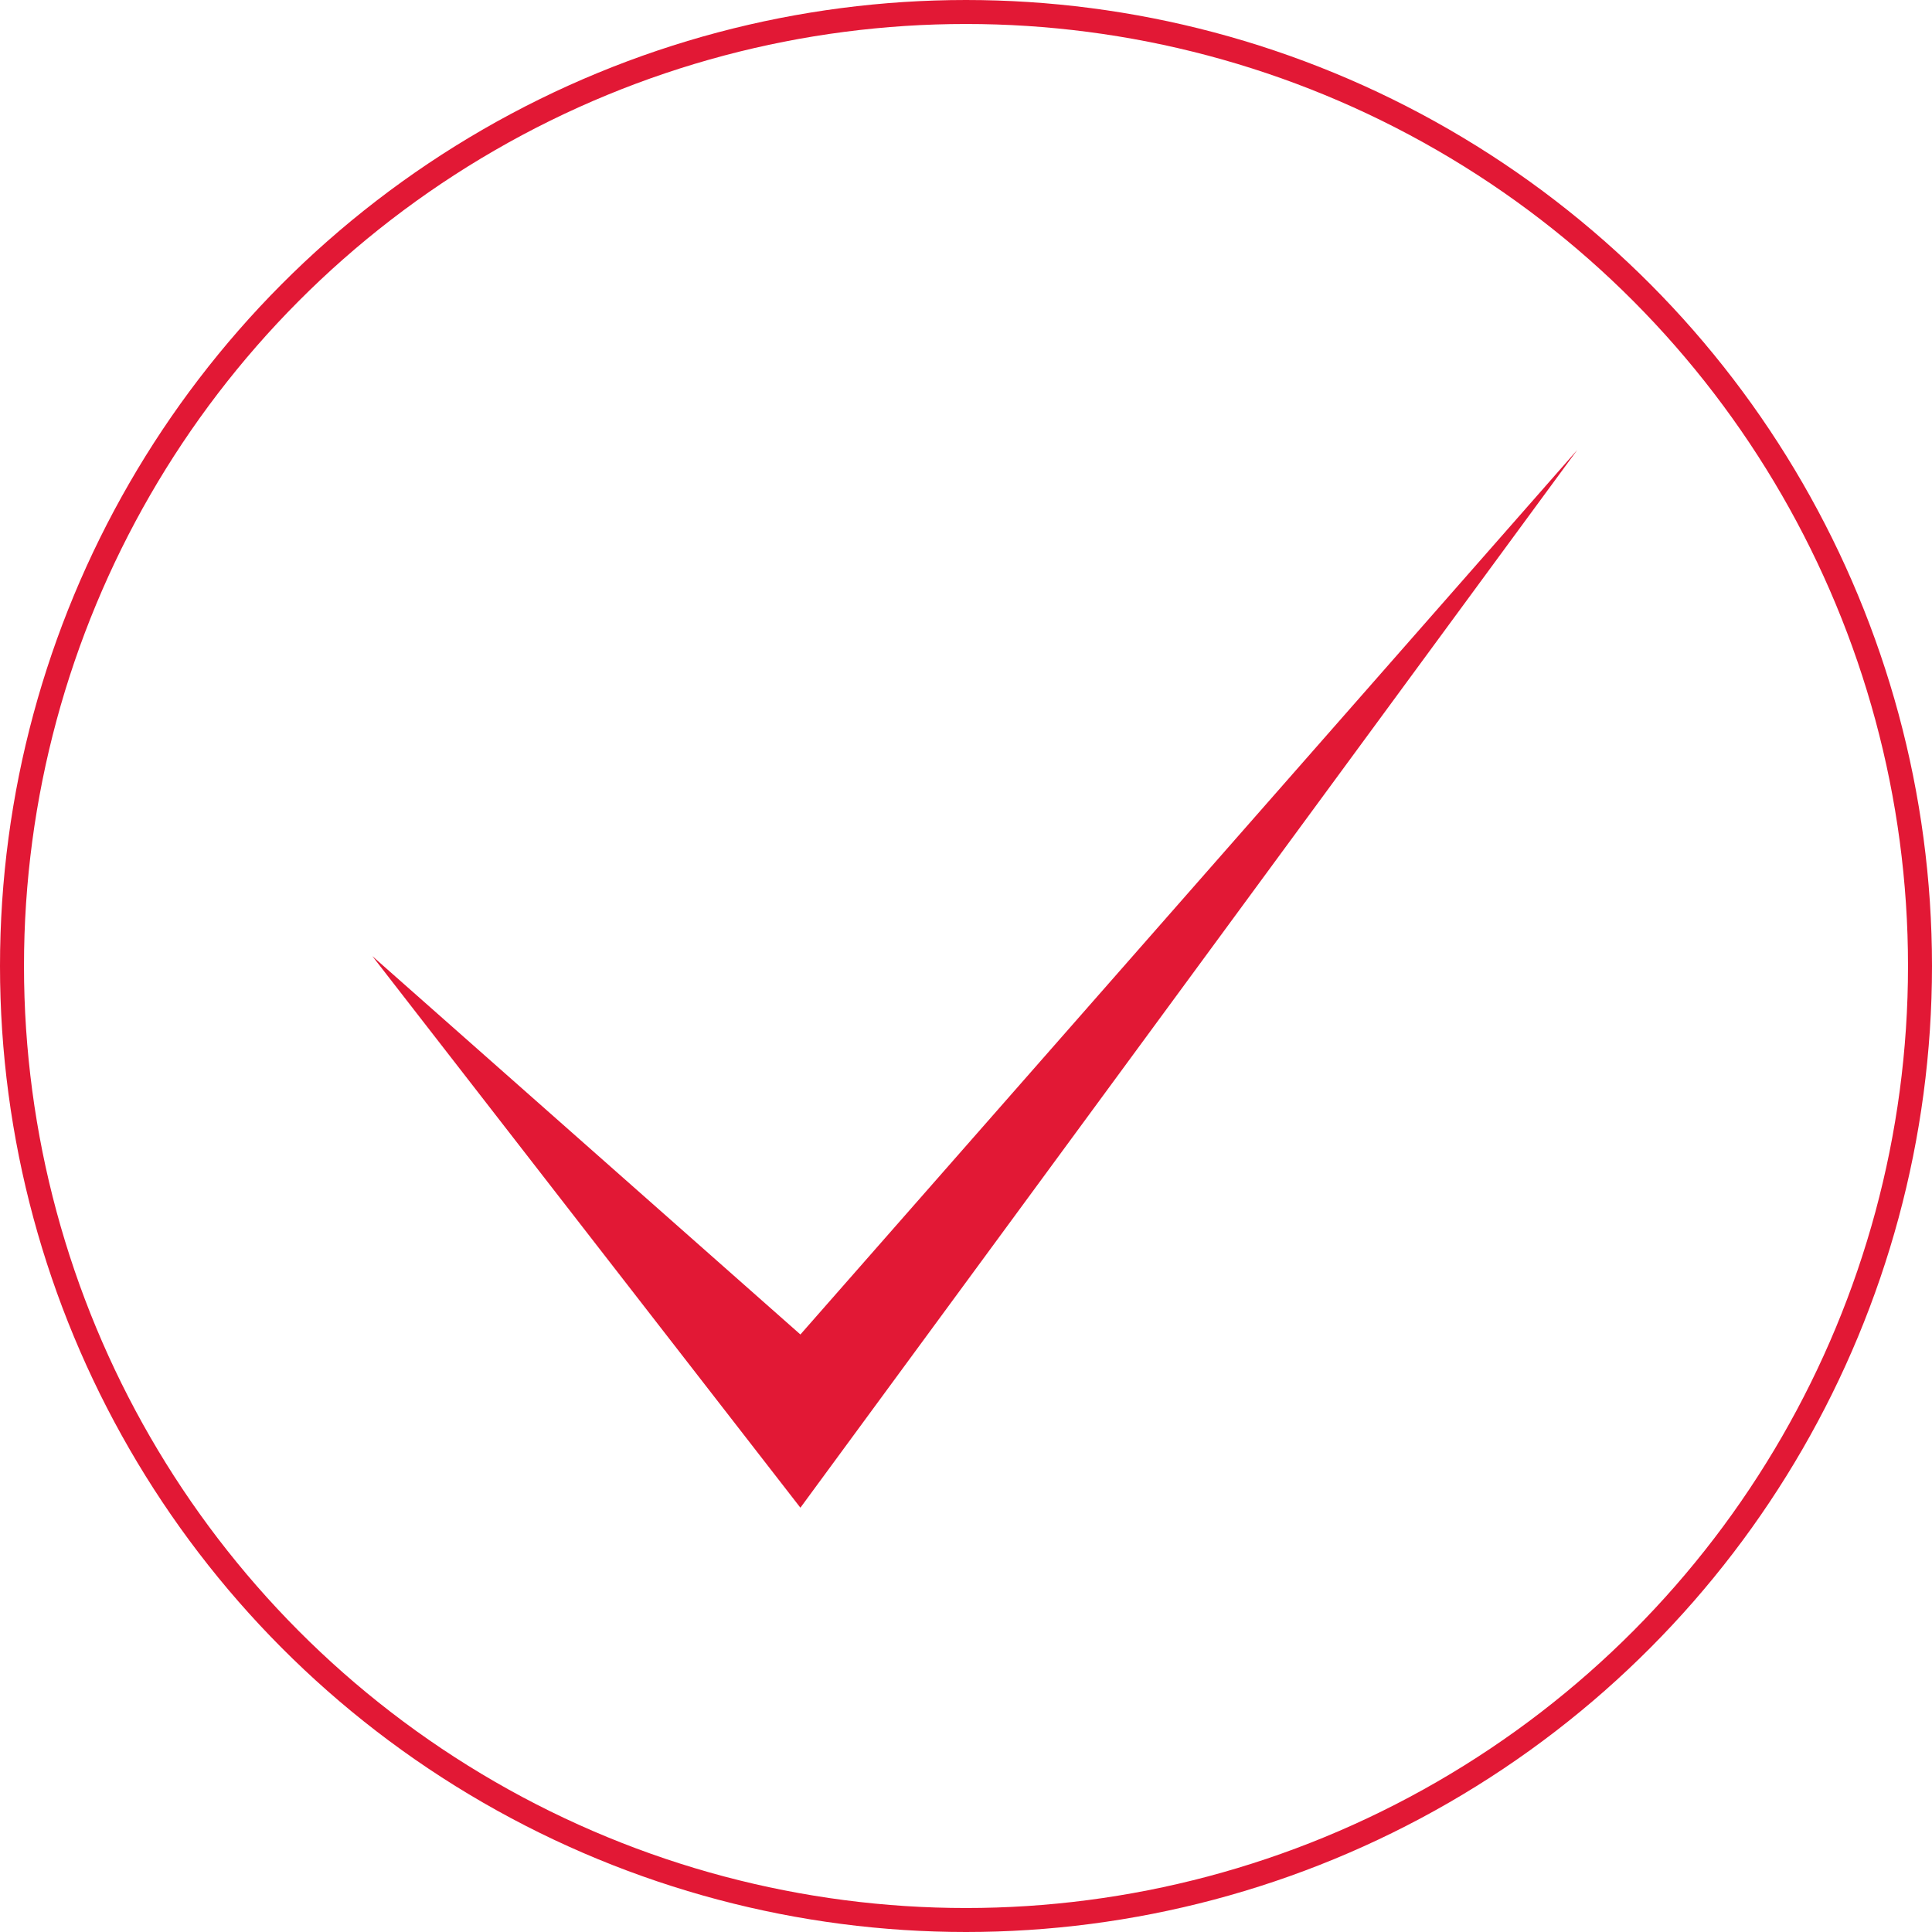
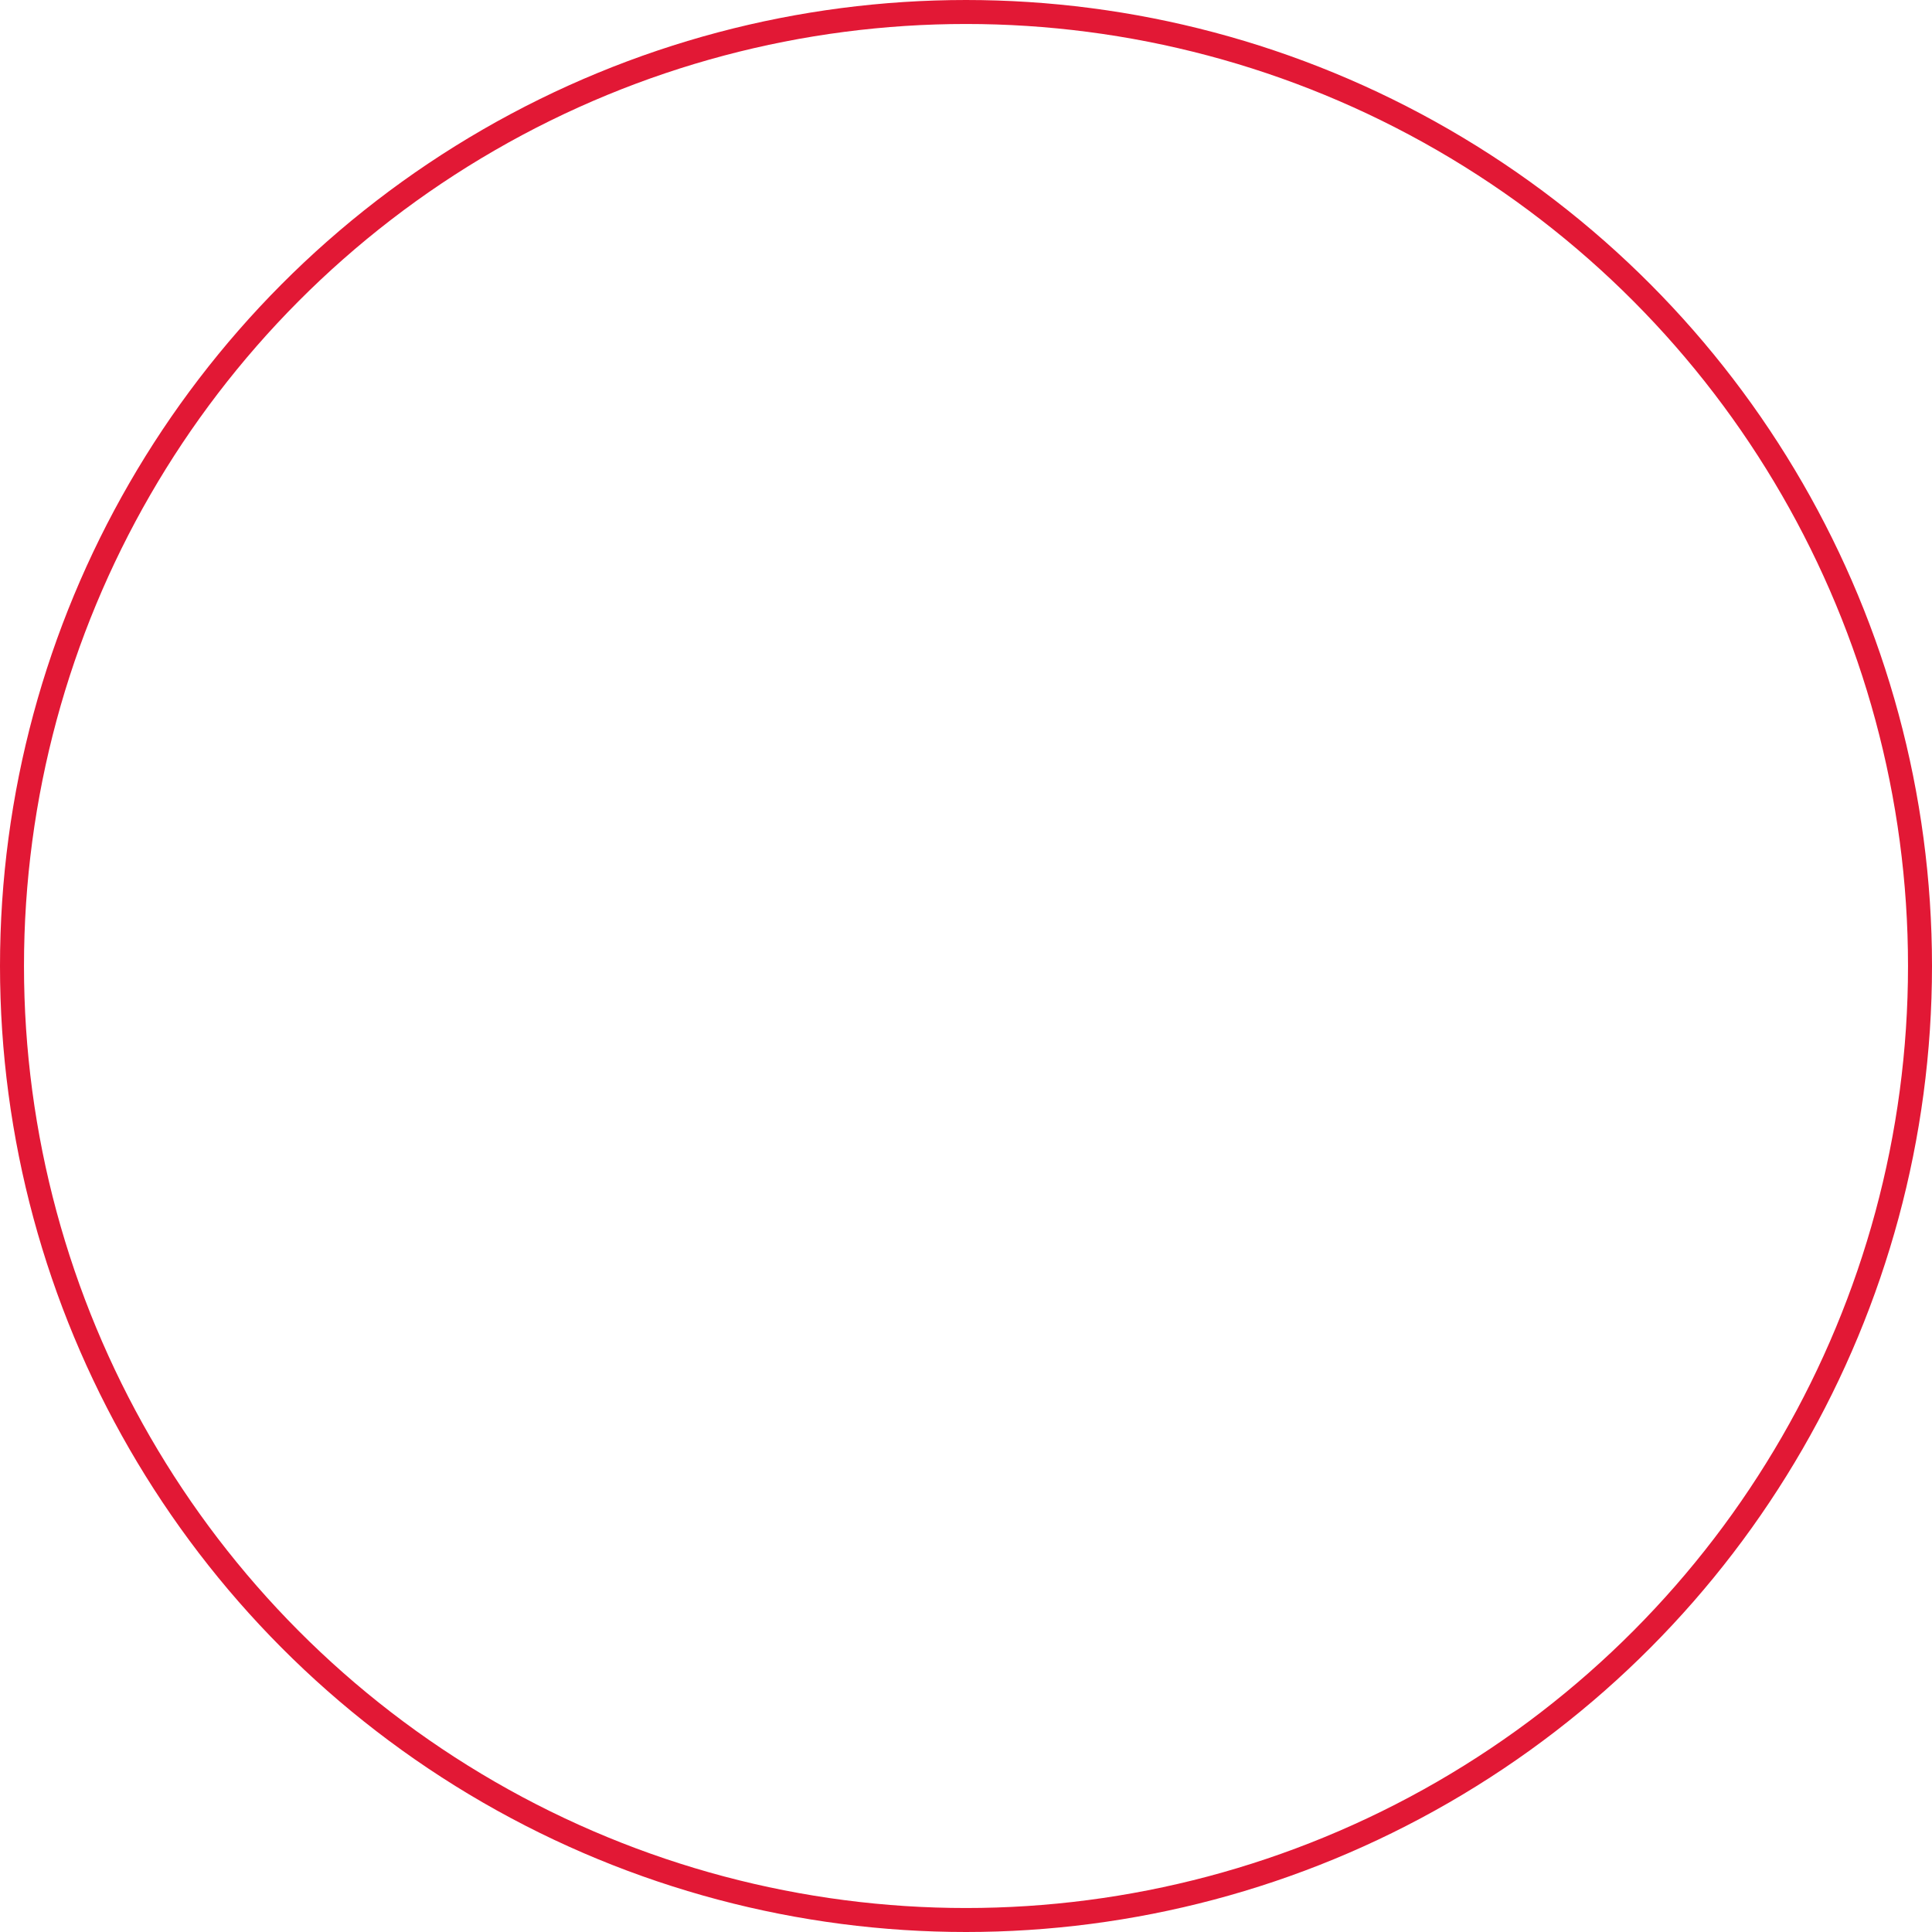
<svg xmlns="http://www.w3.org/2000/svg" xmlns:ns1="http://sodipodi.sourceforge.net/DTD/sodipodi-0.dtd" xmlns:ns2="http://www.inkscape.org/namespaces/inkscape" xml:space="preserve" width="97.148mm" height="97.148mm" version="1.1" style="clip-rule:evenodd;fill-rule:evenodd;image-rendering:optimizeQuality;shape-rendering:geometricPrecision;text-rendering:geometricPrecision" viewBox="0 0 9714.784 9714.784" id="svg2099" ns1:docname="ptaszek.svg" ns2:version="1.2.2 (732a01da63, 2022-12-09)">
  <ns1:namedview id="namedview2101" pagecolor="#ffffff" bordercolor="#000000" borderopacity="0.25" ns2:showpageshadow="2" ns2:pageopacity="0.0" ns2:pagecheckerboard="0" ns2:deskcolor="#d1d1d1" ns2:document-units="mm" showgrid="false" ns2:zoom="1.2789882" ns2:cx="-47.303015" ns2:cy="139.95438" ns2:window-width="1920" ns2:window-height="1009" ns2:window-x="-8" ns2:window-y="-8" ns2:window-maximized="1" ns2:current-layer="Warstwa_x0020_1" />
  <defs id="defs2074">
    <style type="text/css" id="style2072">
   
    .str1 {stroke:#E21835;stroke-width:211.67;stroke-linecap:round;stroke-linejoin:round;stroke-miterlimit:22.926;stroke-opacity:0.502}
    .str0 {stroke:#E21835;stroke-width:105.83;stroke-linecap:round;stroke-linejoin:round;stroke-miterlimit:22.926}
    .fil0 {fill:none}
    .fil2 {fill:#E21835}
    .fil1 {fill:#E21835;fill-opacity:0.502}
   
  </style>
  </defs>
  <g id="Warstwa_x0020_1" ns2:label="Warstwa 1" ns2:groupmode="layer">
    <circle class="fil2 str0" cx="4857.392" cy="4857.392" r="4797.088" id="circle11" style="clip-rule:evenodd;fill:none;fill-rule:evenodd;stroke:#e21835;stroke-width:120.6;stroke-linecap:round;stroke-linejoin:round;stroke-miterlimit:22.926;stroke-dasharray:none;image-rendering:optimizeQuality;shape-rendering:geometricPrecision;text-rendering:geometricPrecision" />
-     <path style="opacity:1;fill:#e21835;fill-opacity:1;stroke:none;stroke-width:94.251;stroke-linecap:round;stroke-linejoin:round;stroke-dasharray:none;stroke-opacity:1;paint-order:normal" d="M 1872.111,4807.491 4024.715,7581.278 7930.991,2262.467 4024.715,6710.279 Z" id="path5770" ns1:nodetypes="ccccc" />
  </g>
</svg>